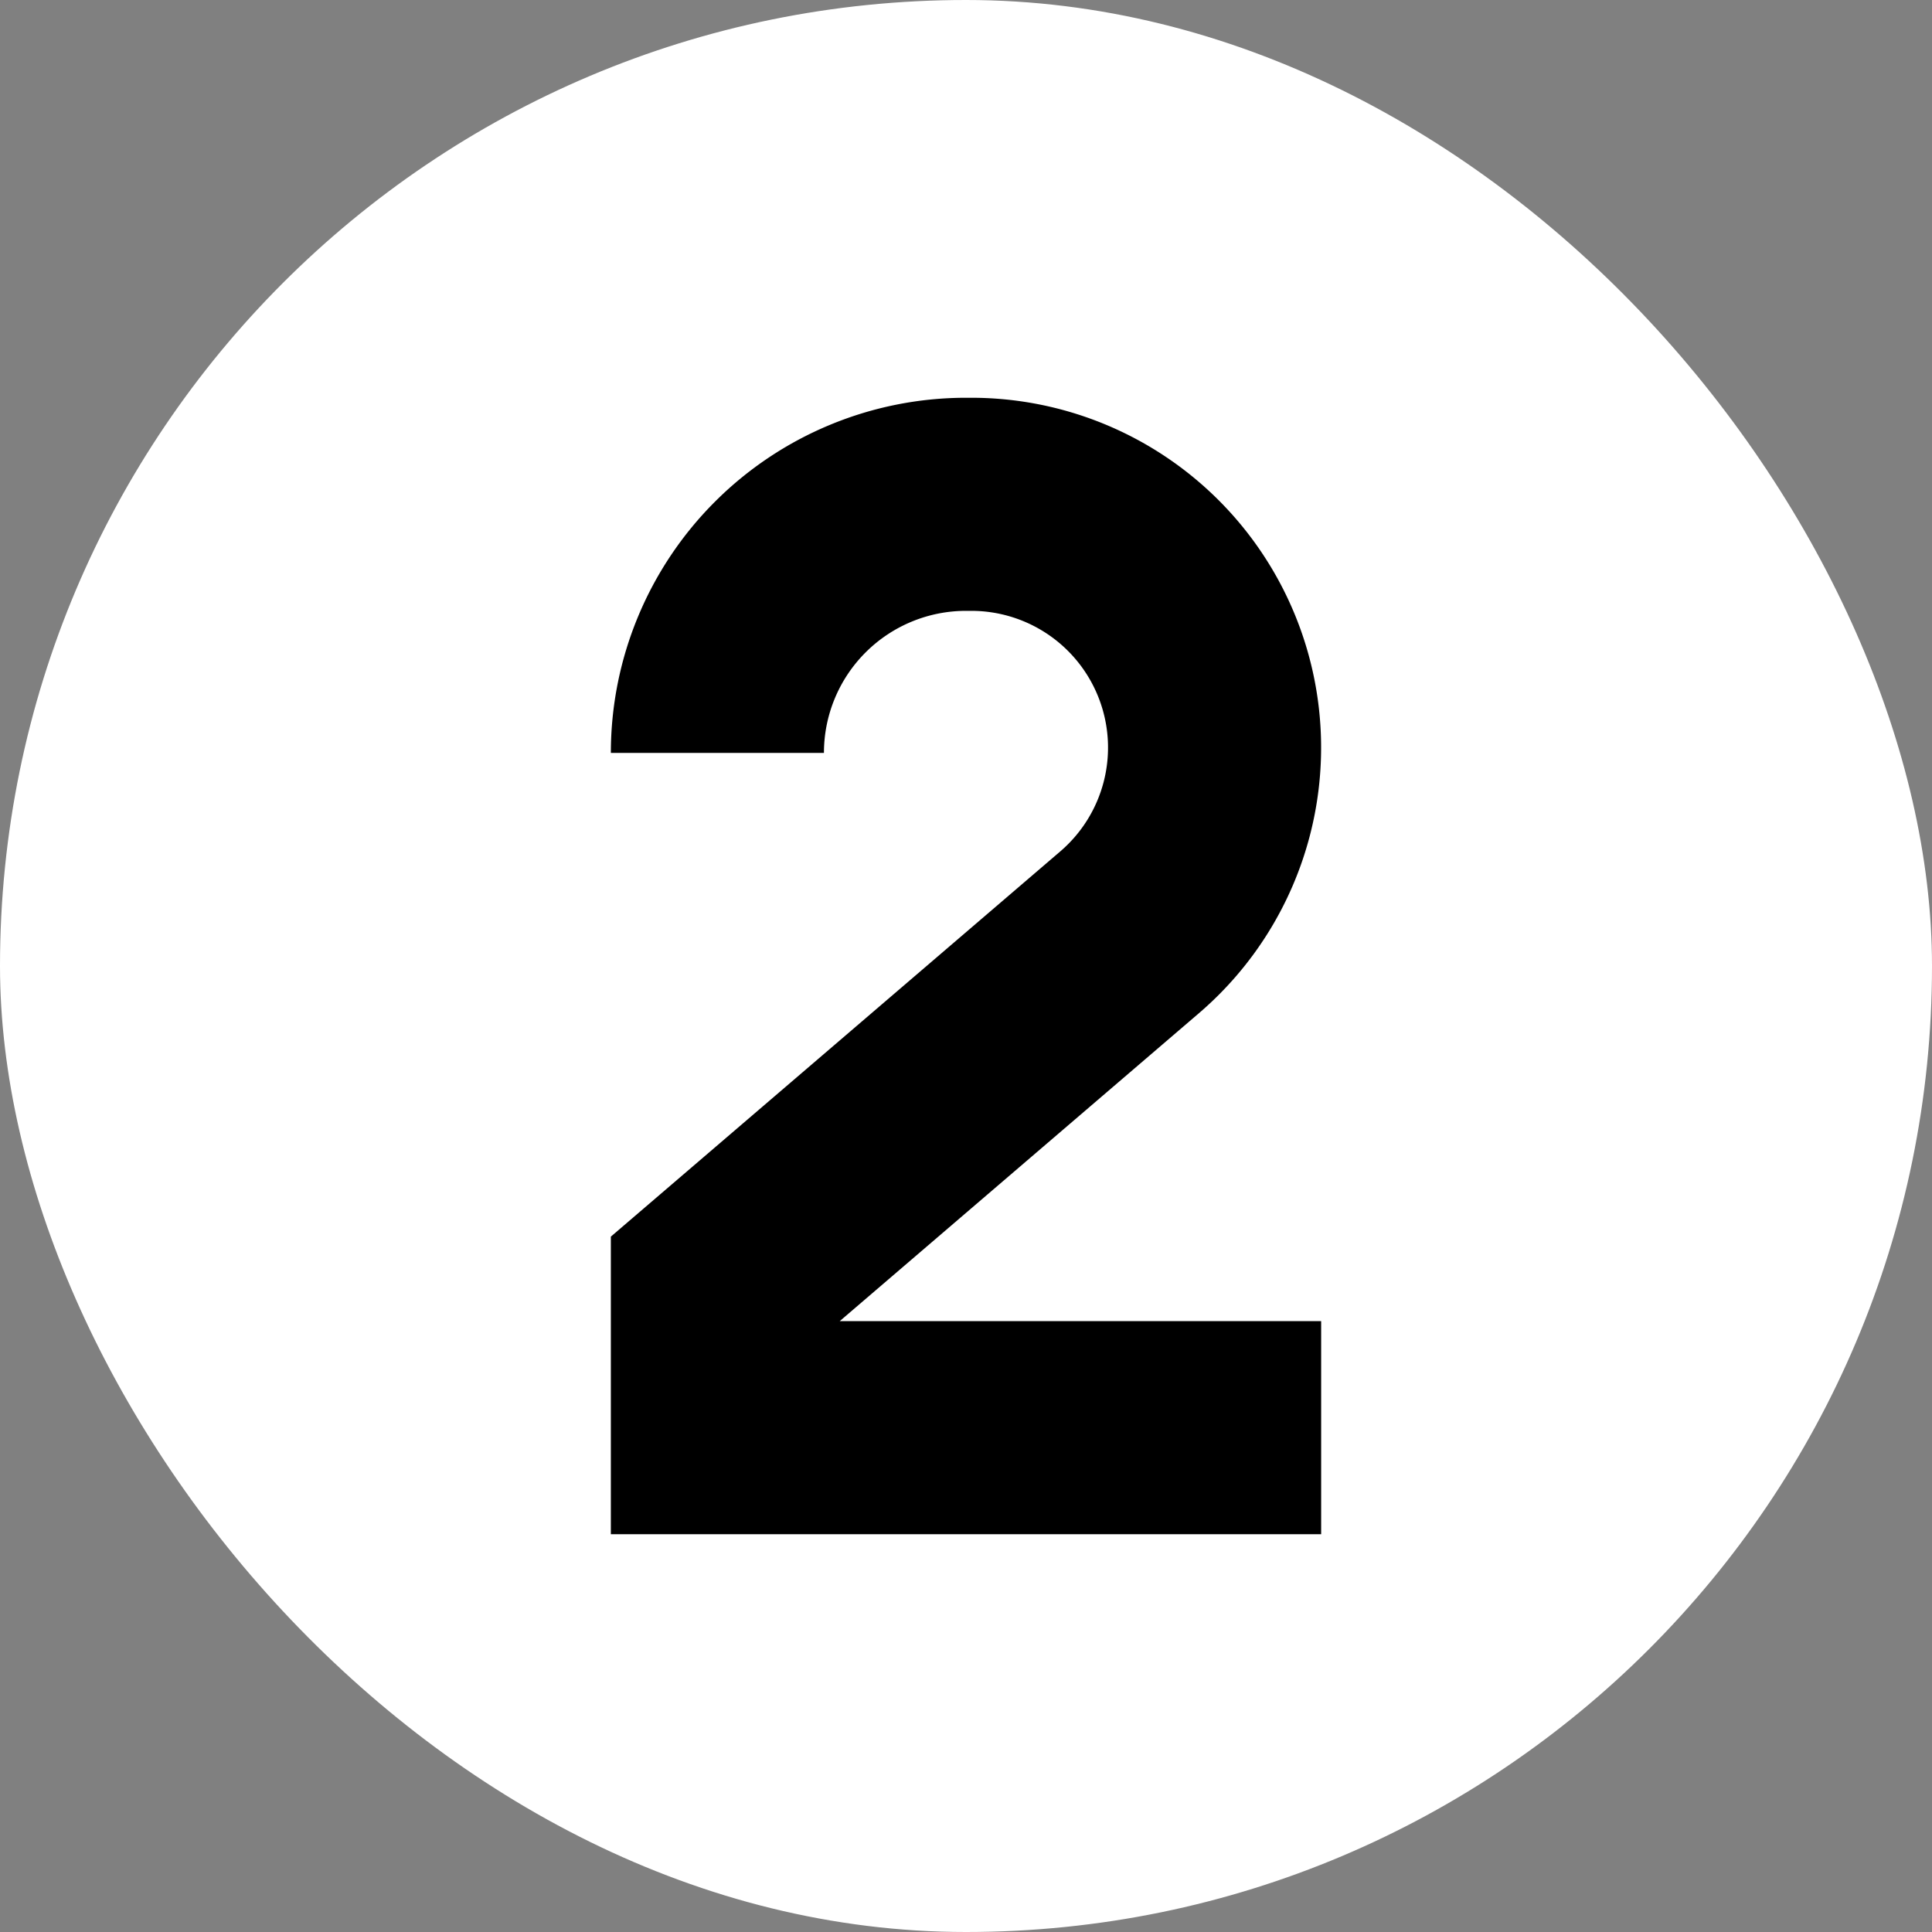
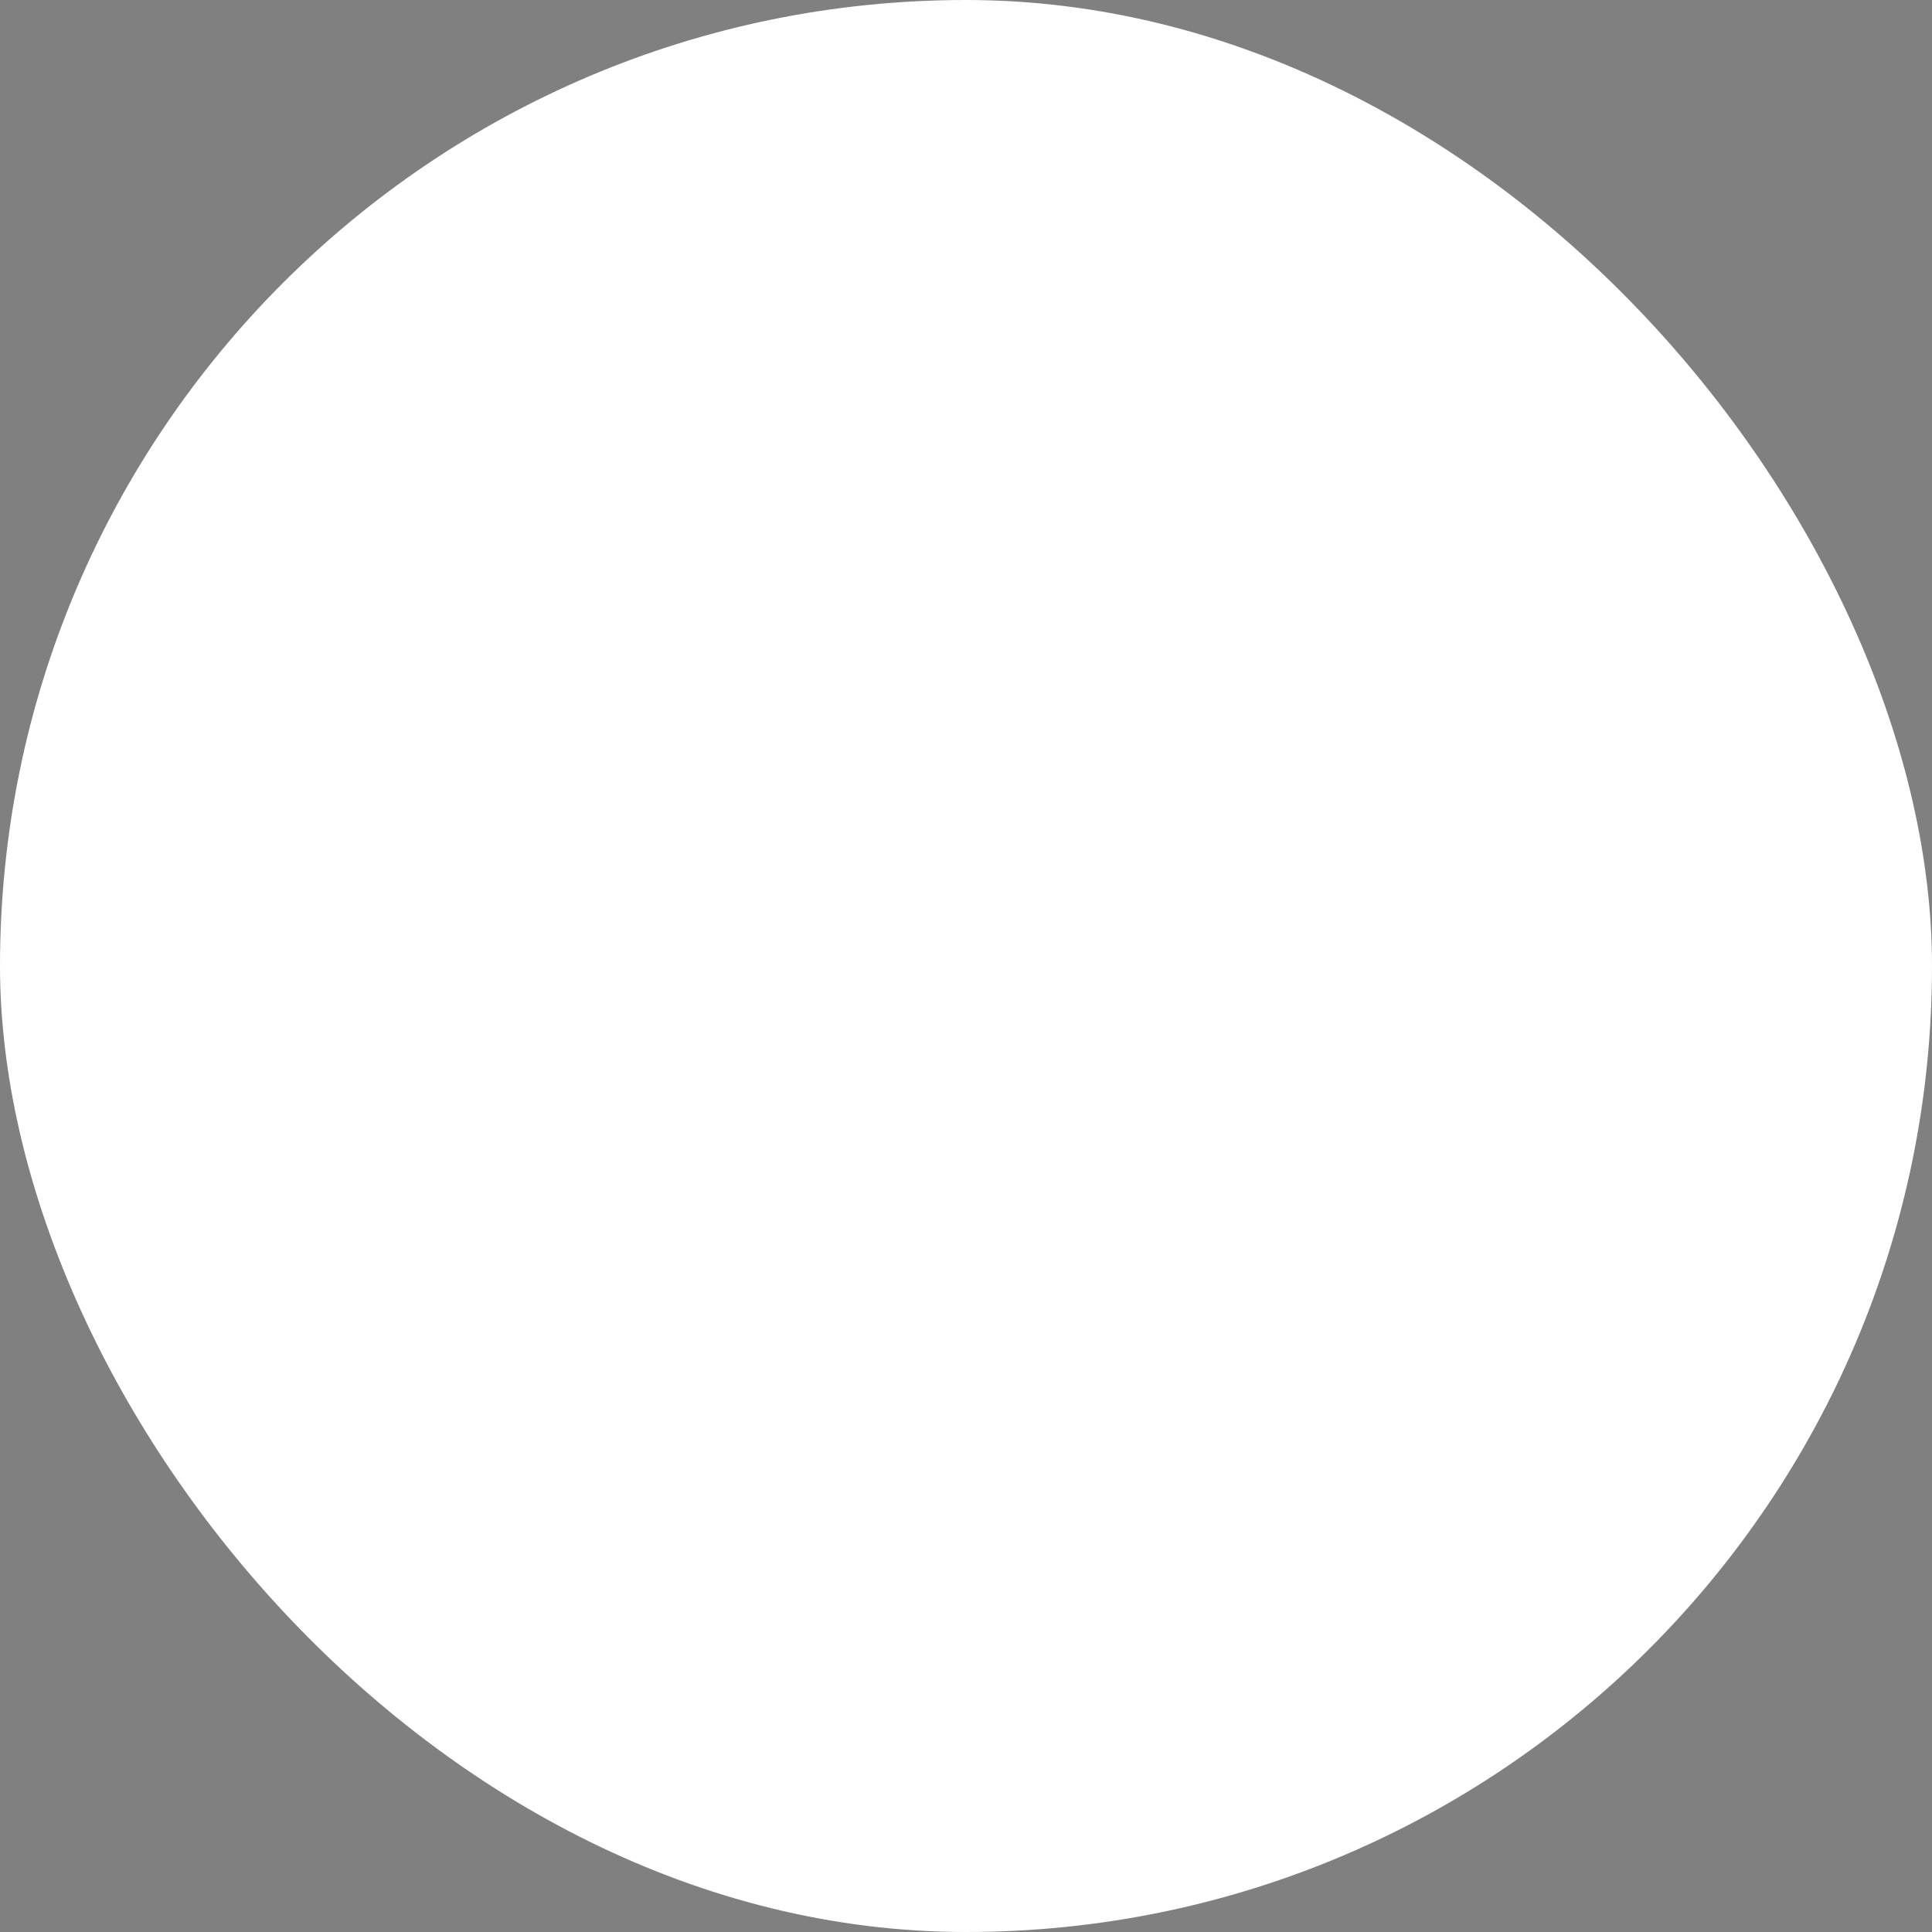
<svg xmlns="http://www.w3.org/2000/svg" width="64" height="64" viewBox="-5.6 -5.6 27.2 27.2" fill="none">
  <rect x="-5.6" y="-5.6" width="27.2" height="27.2" fill="#808080" stroke="none" />
  <rect x="-5.6" y="-5.6" width="27.2" height="27.2" rx="13.6" fill="#fff" stroke-width="0" />
-   <path d="M3 5a5 5 0 0 1 5-5h.075a4.925 4.925 0 0 1 3.205 8.664L6.222 13H13v3H3v-4.19l6.328-5.424A1.925 1.925 0 0 0 8.075 3H8a2 2 0 0 0-2 2H3Z" fill="#000" />
</svg>